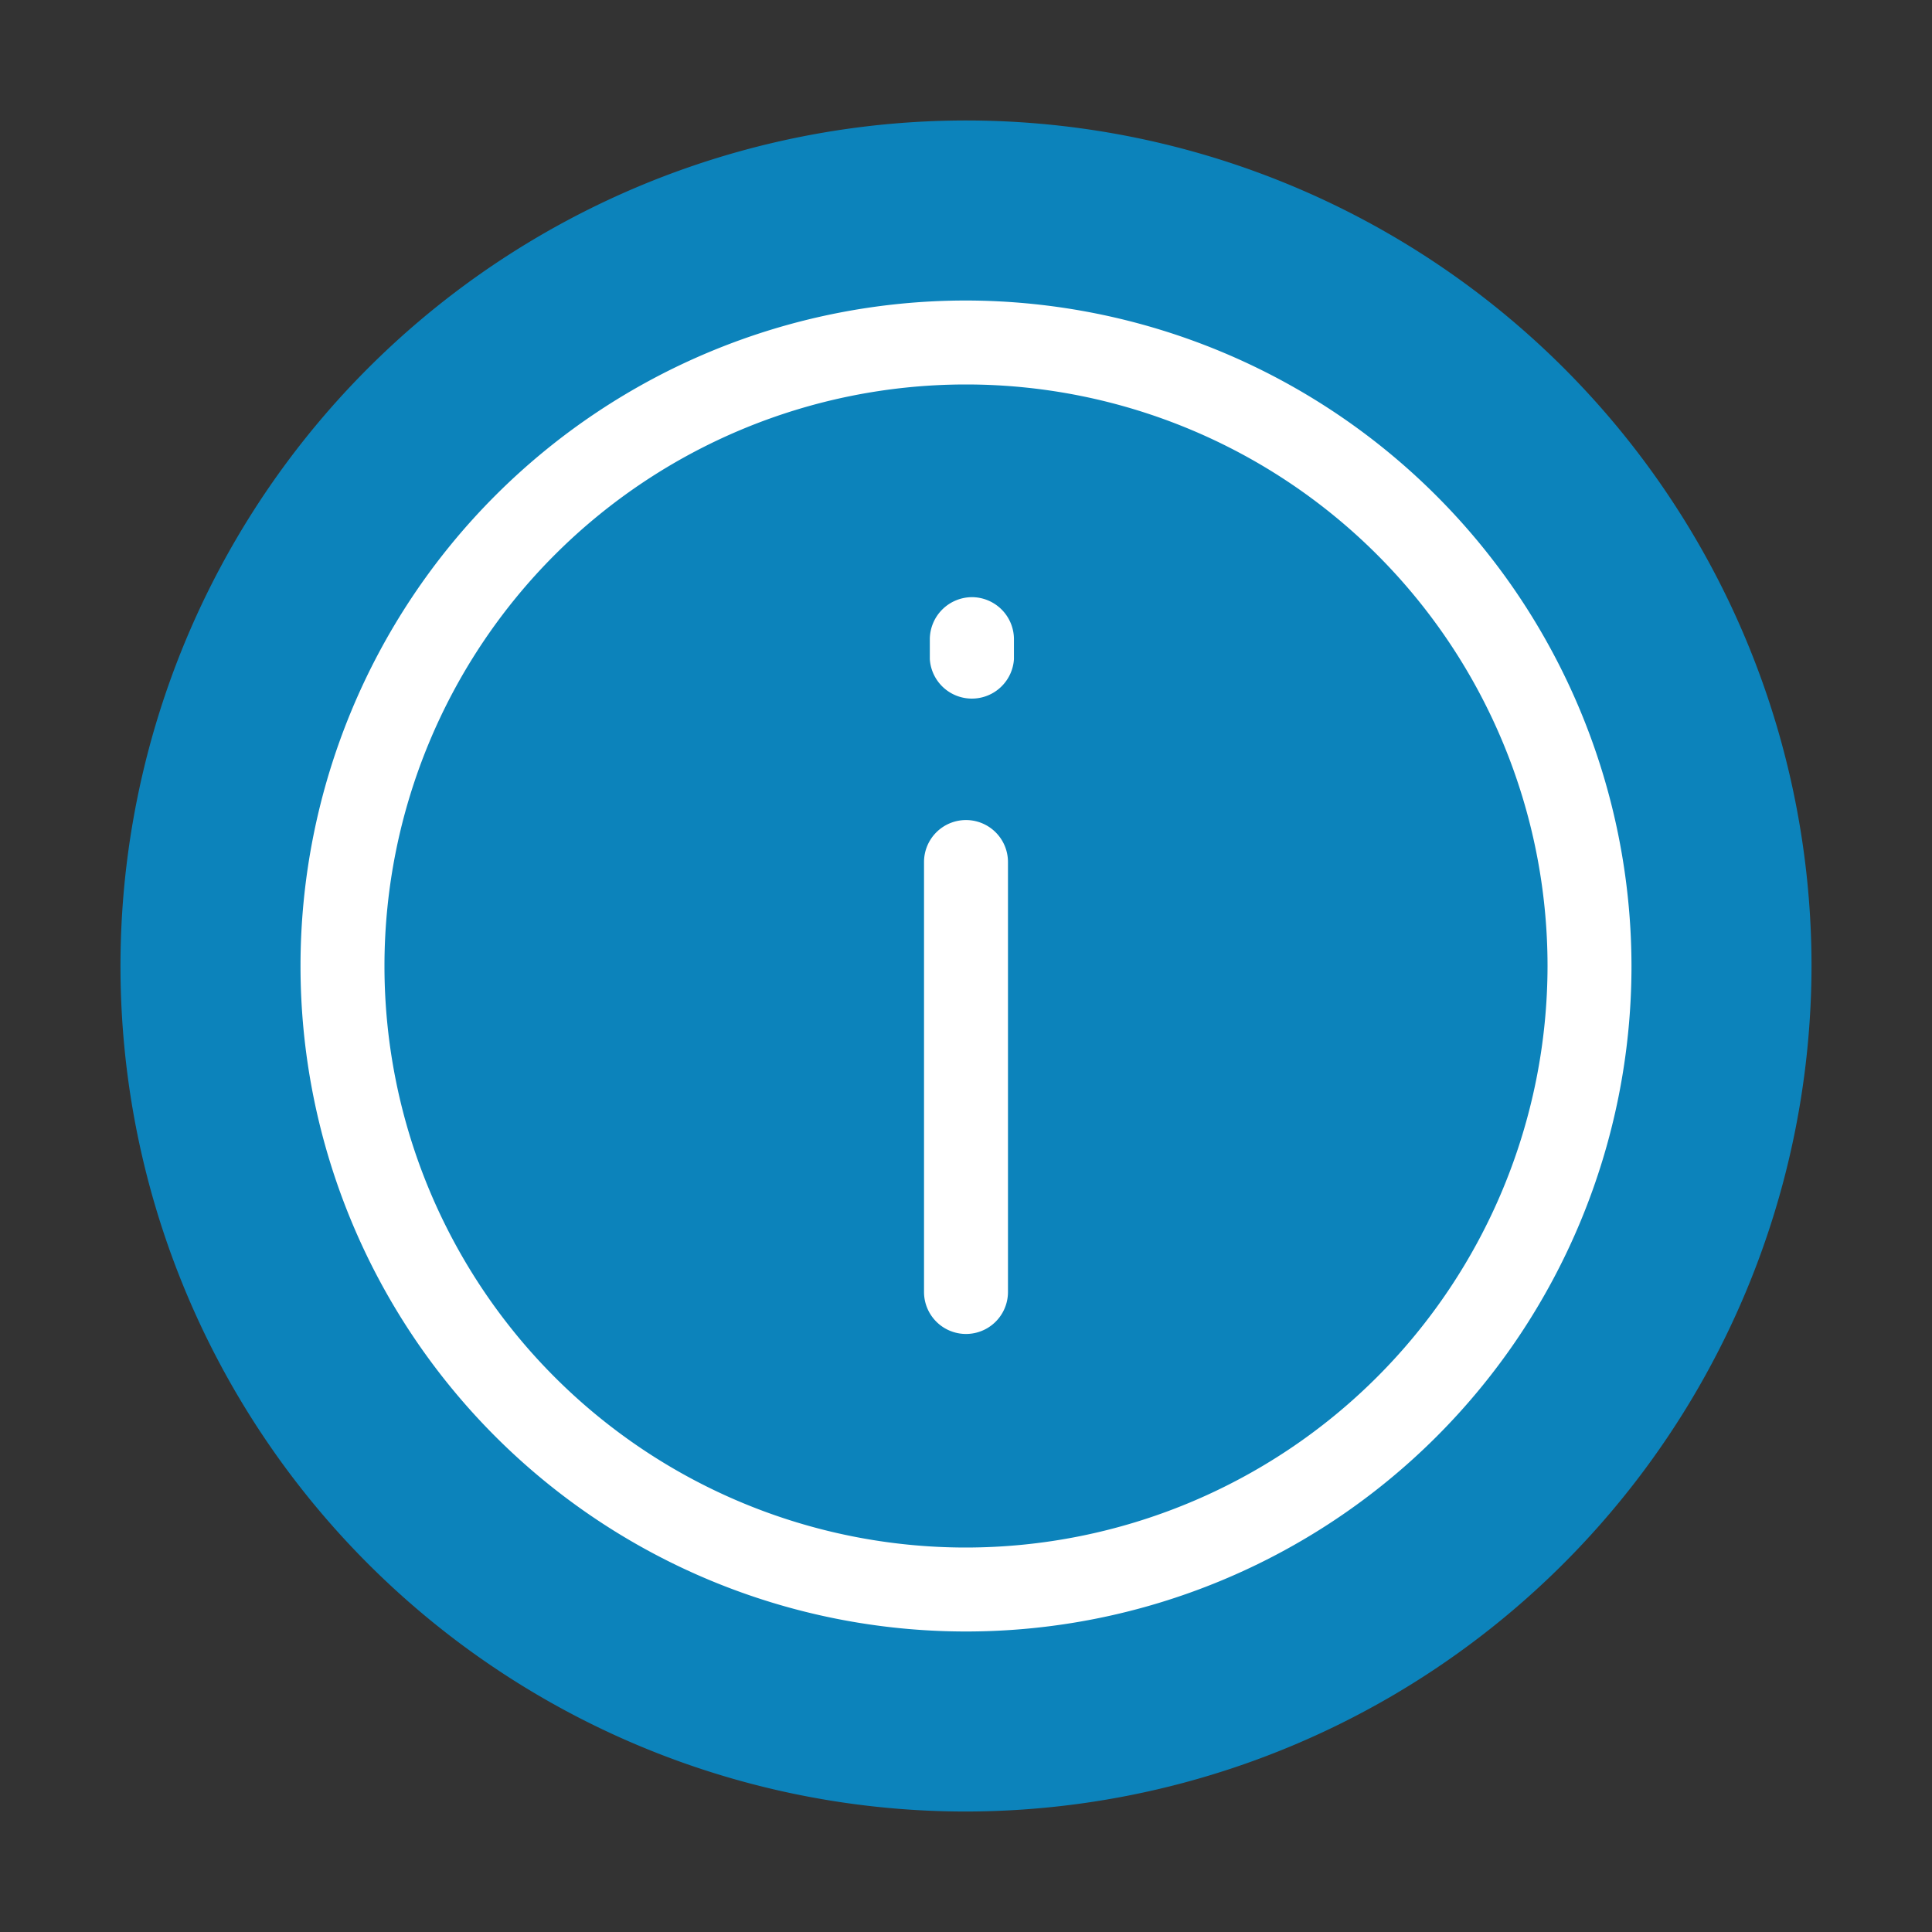
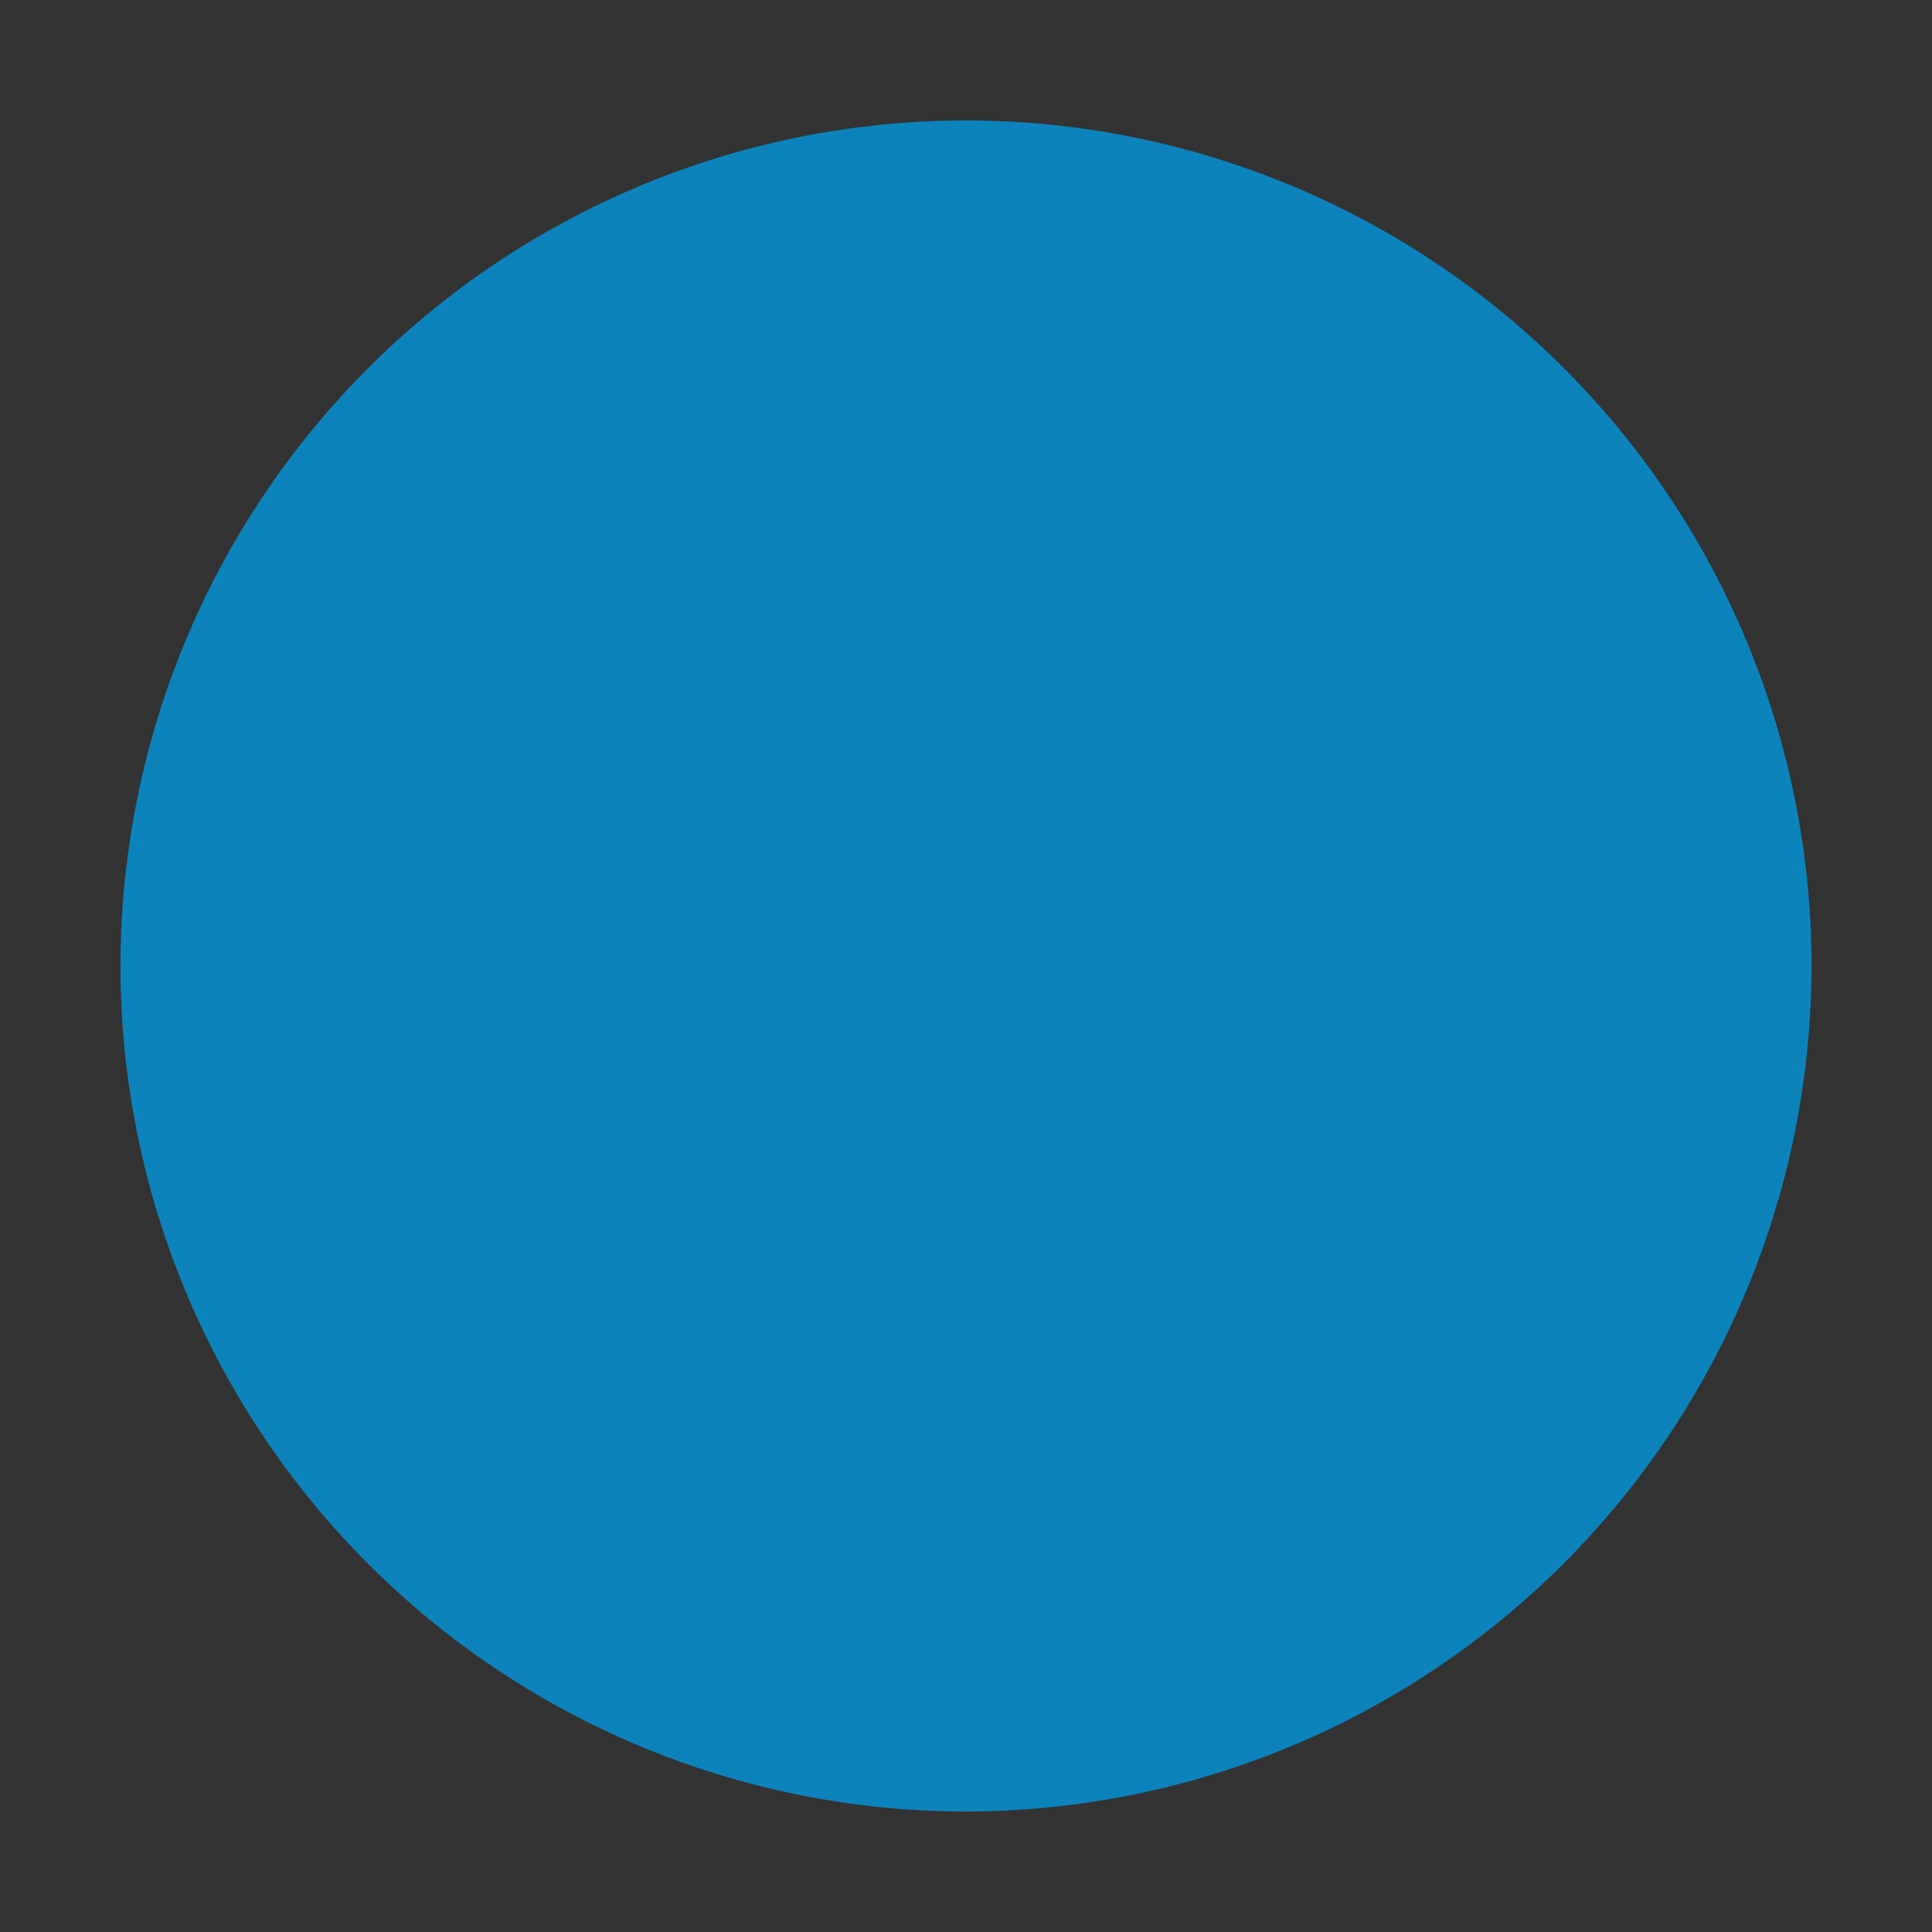
<svg xmlns="http://www.w3.org/2000/svg" id="Layer_1" data-name="Layer 1" viewBox="0 0 110 110">
  <rect x="0" y="0" width="110" height="110" fill="#333333" stroke="none" />
  <defs>
    <style>.cls-2{fill:#fff}</style>
  </defs>
-   <path d="M55 103.14A48.14 48.14 0 11103.14 55 48.2 48.2 0 0155 103.14z" fill="#0c83bb" />
-   <path class="cls-2" d="M55 17.11A37.89 37.89 0 1092.89 55 37.94 37.94 0 0055 17.11zm0 71A33.11 33.11 0 1188.11 55 33.14 33.14 0 0155 88.11z" />
-   <path class="cls-2" d="M55 46.69a2.39 2.39 0 00-2.39 2.39v24.48a2.39 2.39 0 104.78 0V49.08A2.39 2.39 0 0055 46.69zM55.34 34a2.41 2.41 0 00-2.4 2.4v1.13a2.4 2.4 0 004.79 0v-1.09A2.4 2.4 0 0055.34 34z" />
+   <path d="M55 103.14A48.14 48.14 0 11103.14 55 48.2 48.2 0 0155 103.14" fill="#0c83bb" />
</svg>